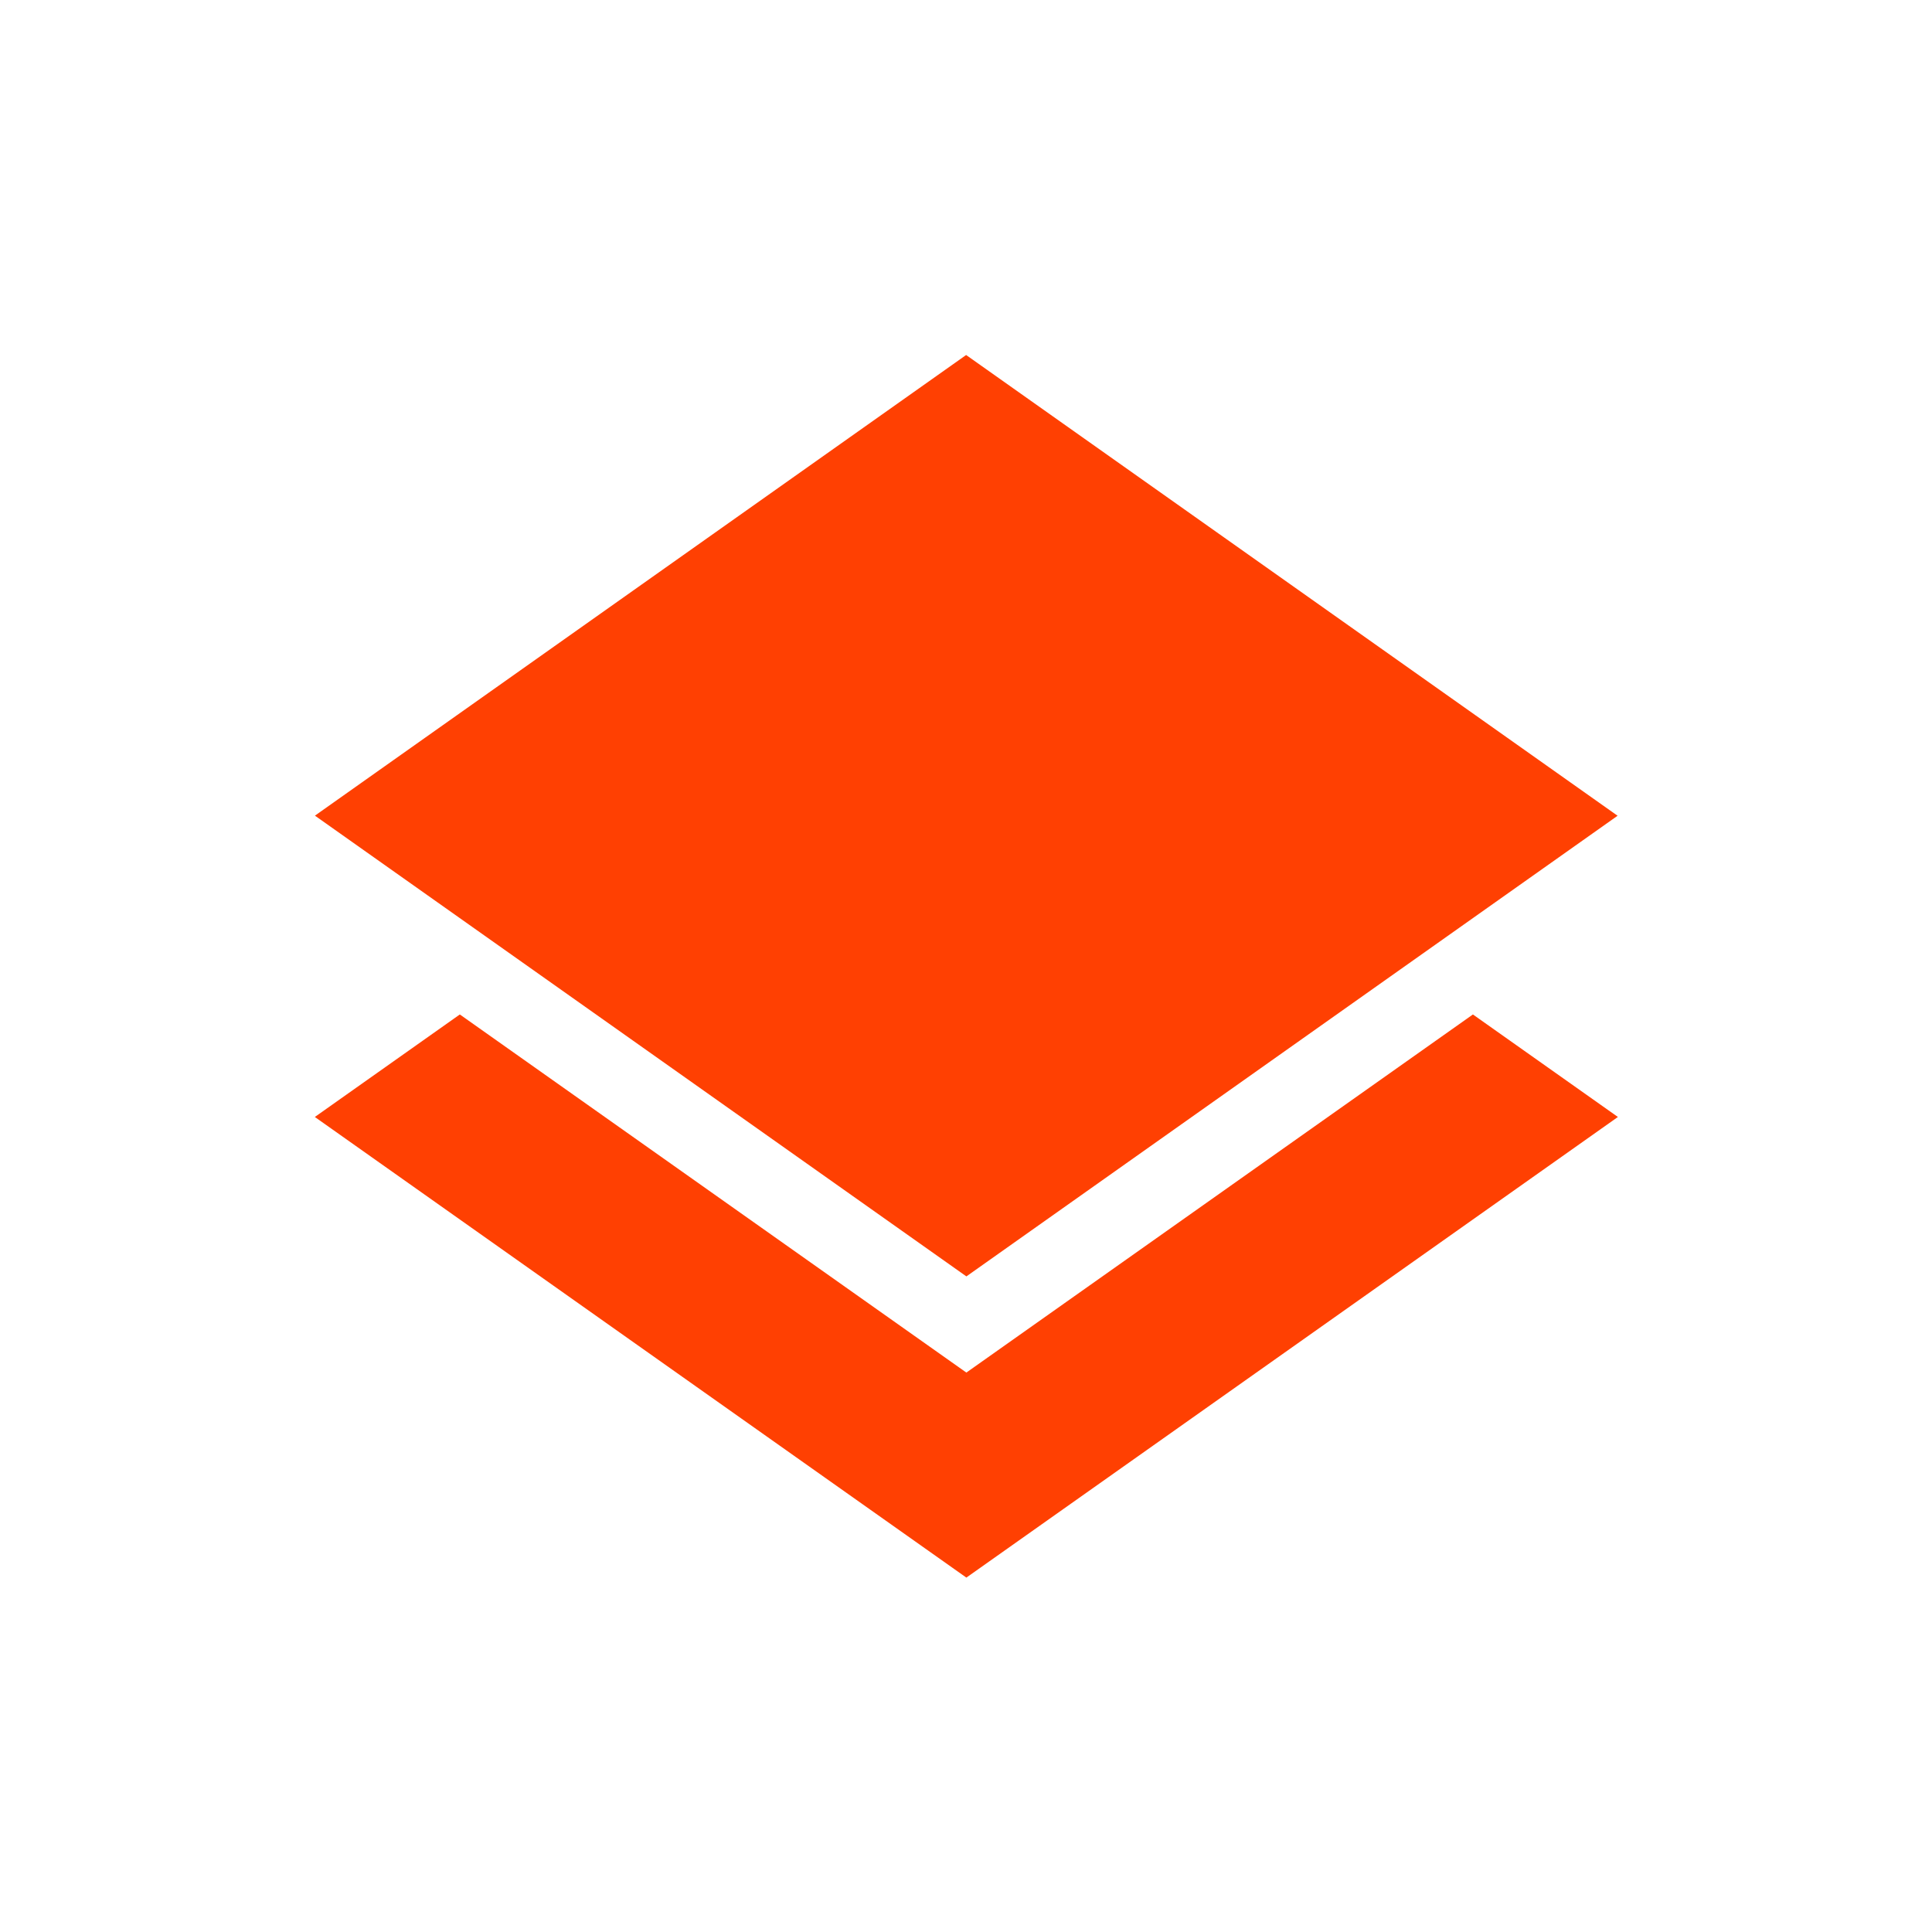
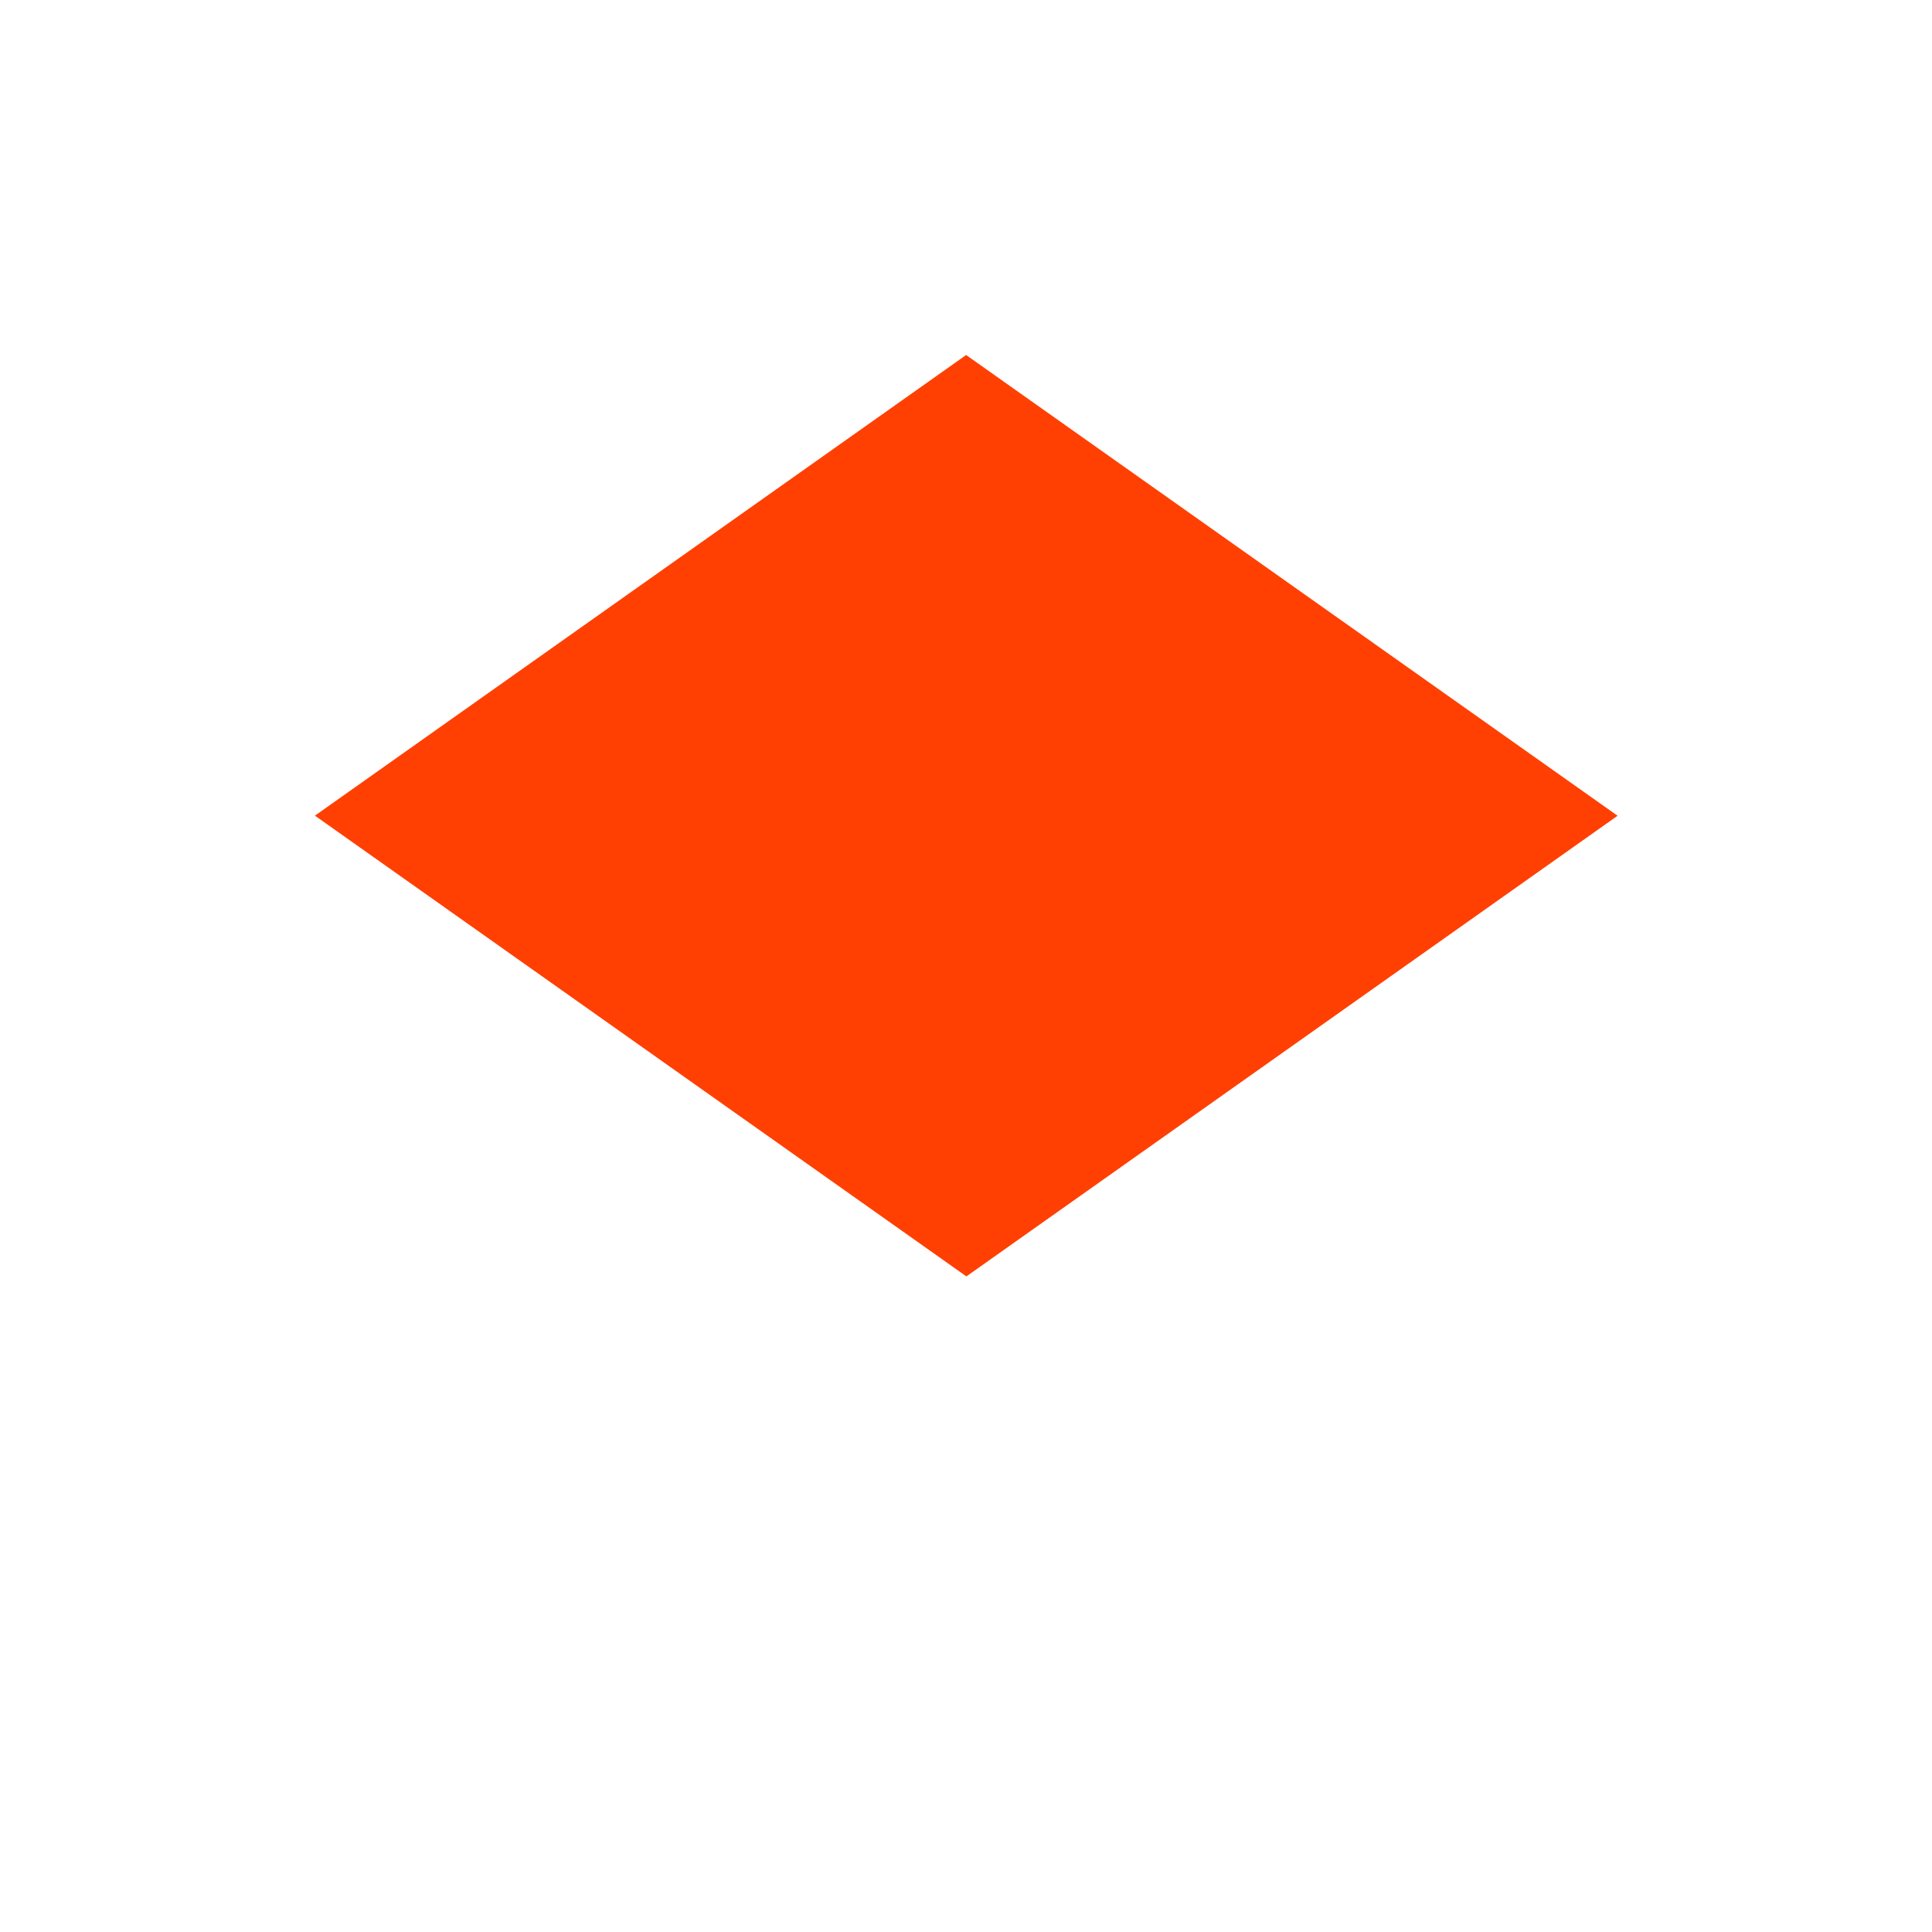
<svg xmlns="http://www.w3.org/2000/svg" xmlns:ns1="http://www.serif.com/" width="100%" height="100%" viewBox="0 0 64 64" version="1.1" xml:space="preserve" style="fill-rule:evenodd;clip-rule:evenodd;stroke-linejoin:round;stroke-miterlimit:2;">
  <g id="Artboard1" transform="matrix(1.223,0,0,1.174,5.303,0)">
    <rect x="-4.337" y="0" width="52.337" height="54.527" style="fill:none;" />
    <g id="https:--iconduck.com-free-icons-overlapping-black-squares" ns1:id="https://iconduck.com/free-icons/overlapping-black-squares" transform="matrix(0.818,0,0,0.852,-4.337,0)">
-       <path d="M32,45.457L15.227,33.597L10.426,36.992L32,52.247L53.574,36.992L48.773,33.597L32,45.457Z" style="fill:rgb(255,64,2);" />
-     </g>
+       </g>
    <g id="https:--iconduck.com-free-icons-overlapping-black-squares1" ns1:id="https://iconduck.com/free-icons/overlapping-black-squares" transform="matrix(0.802,-0.591,0.851,0.627,-11.995,6.597)">
      <rect x="-3.799" y="22.604" width="21.993" height="20.735" style="fill:rgb(255,64,2);" />
    </g>
  </g>
</svg>